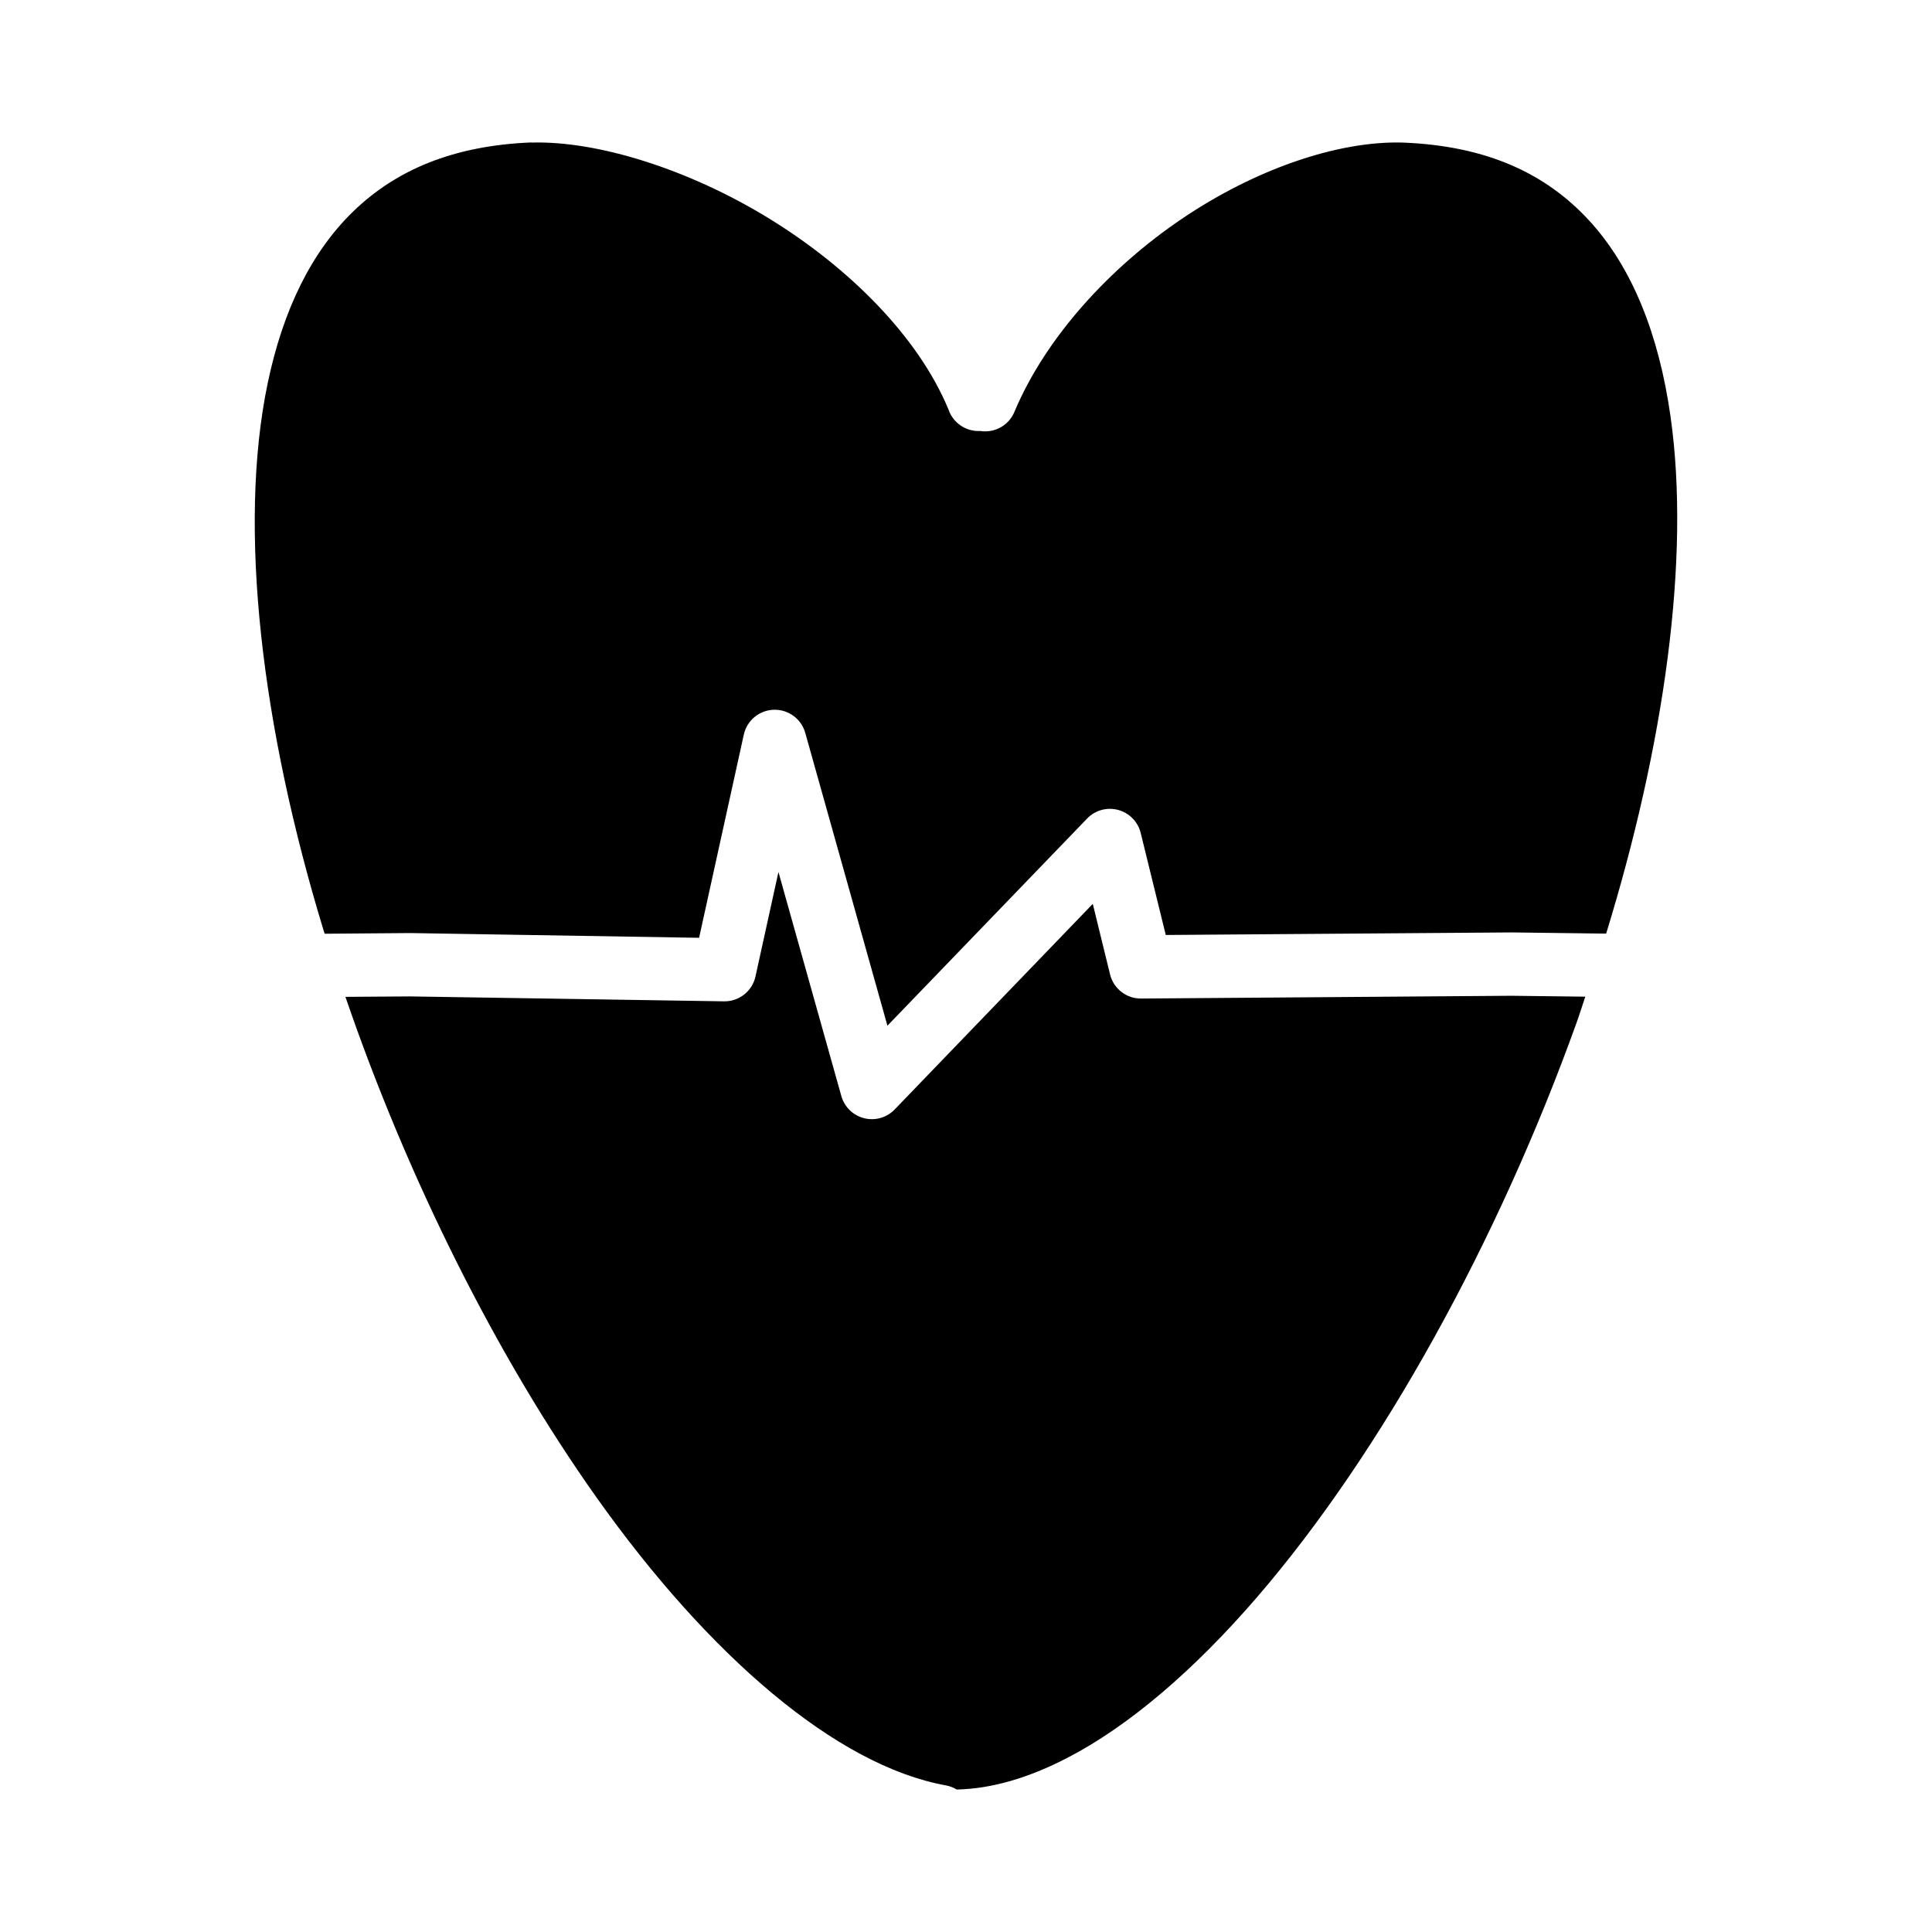
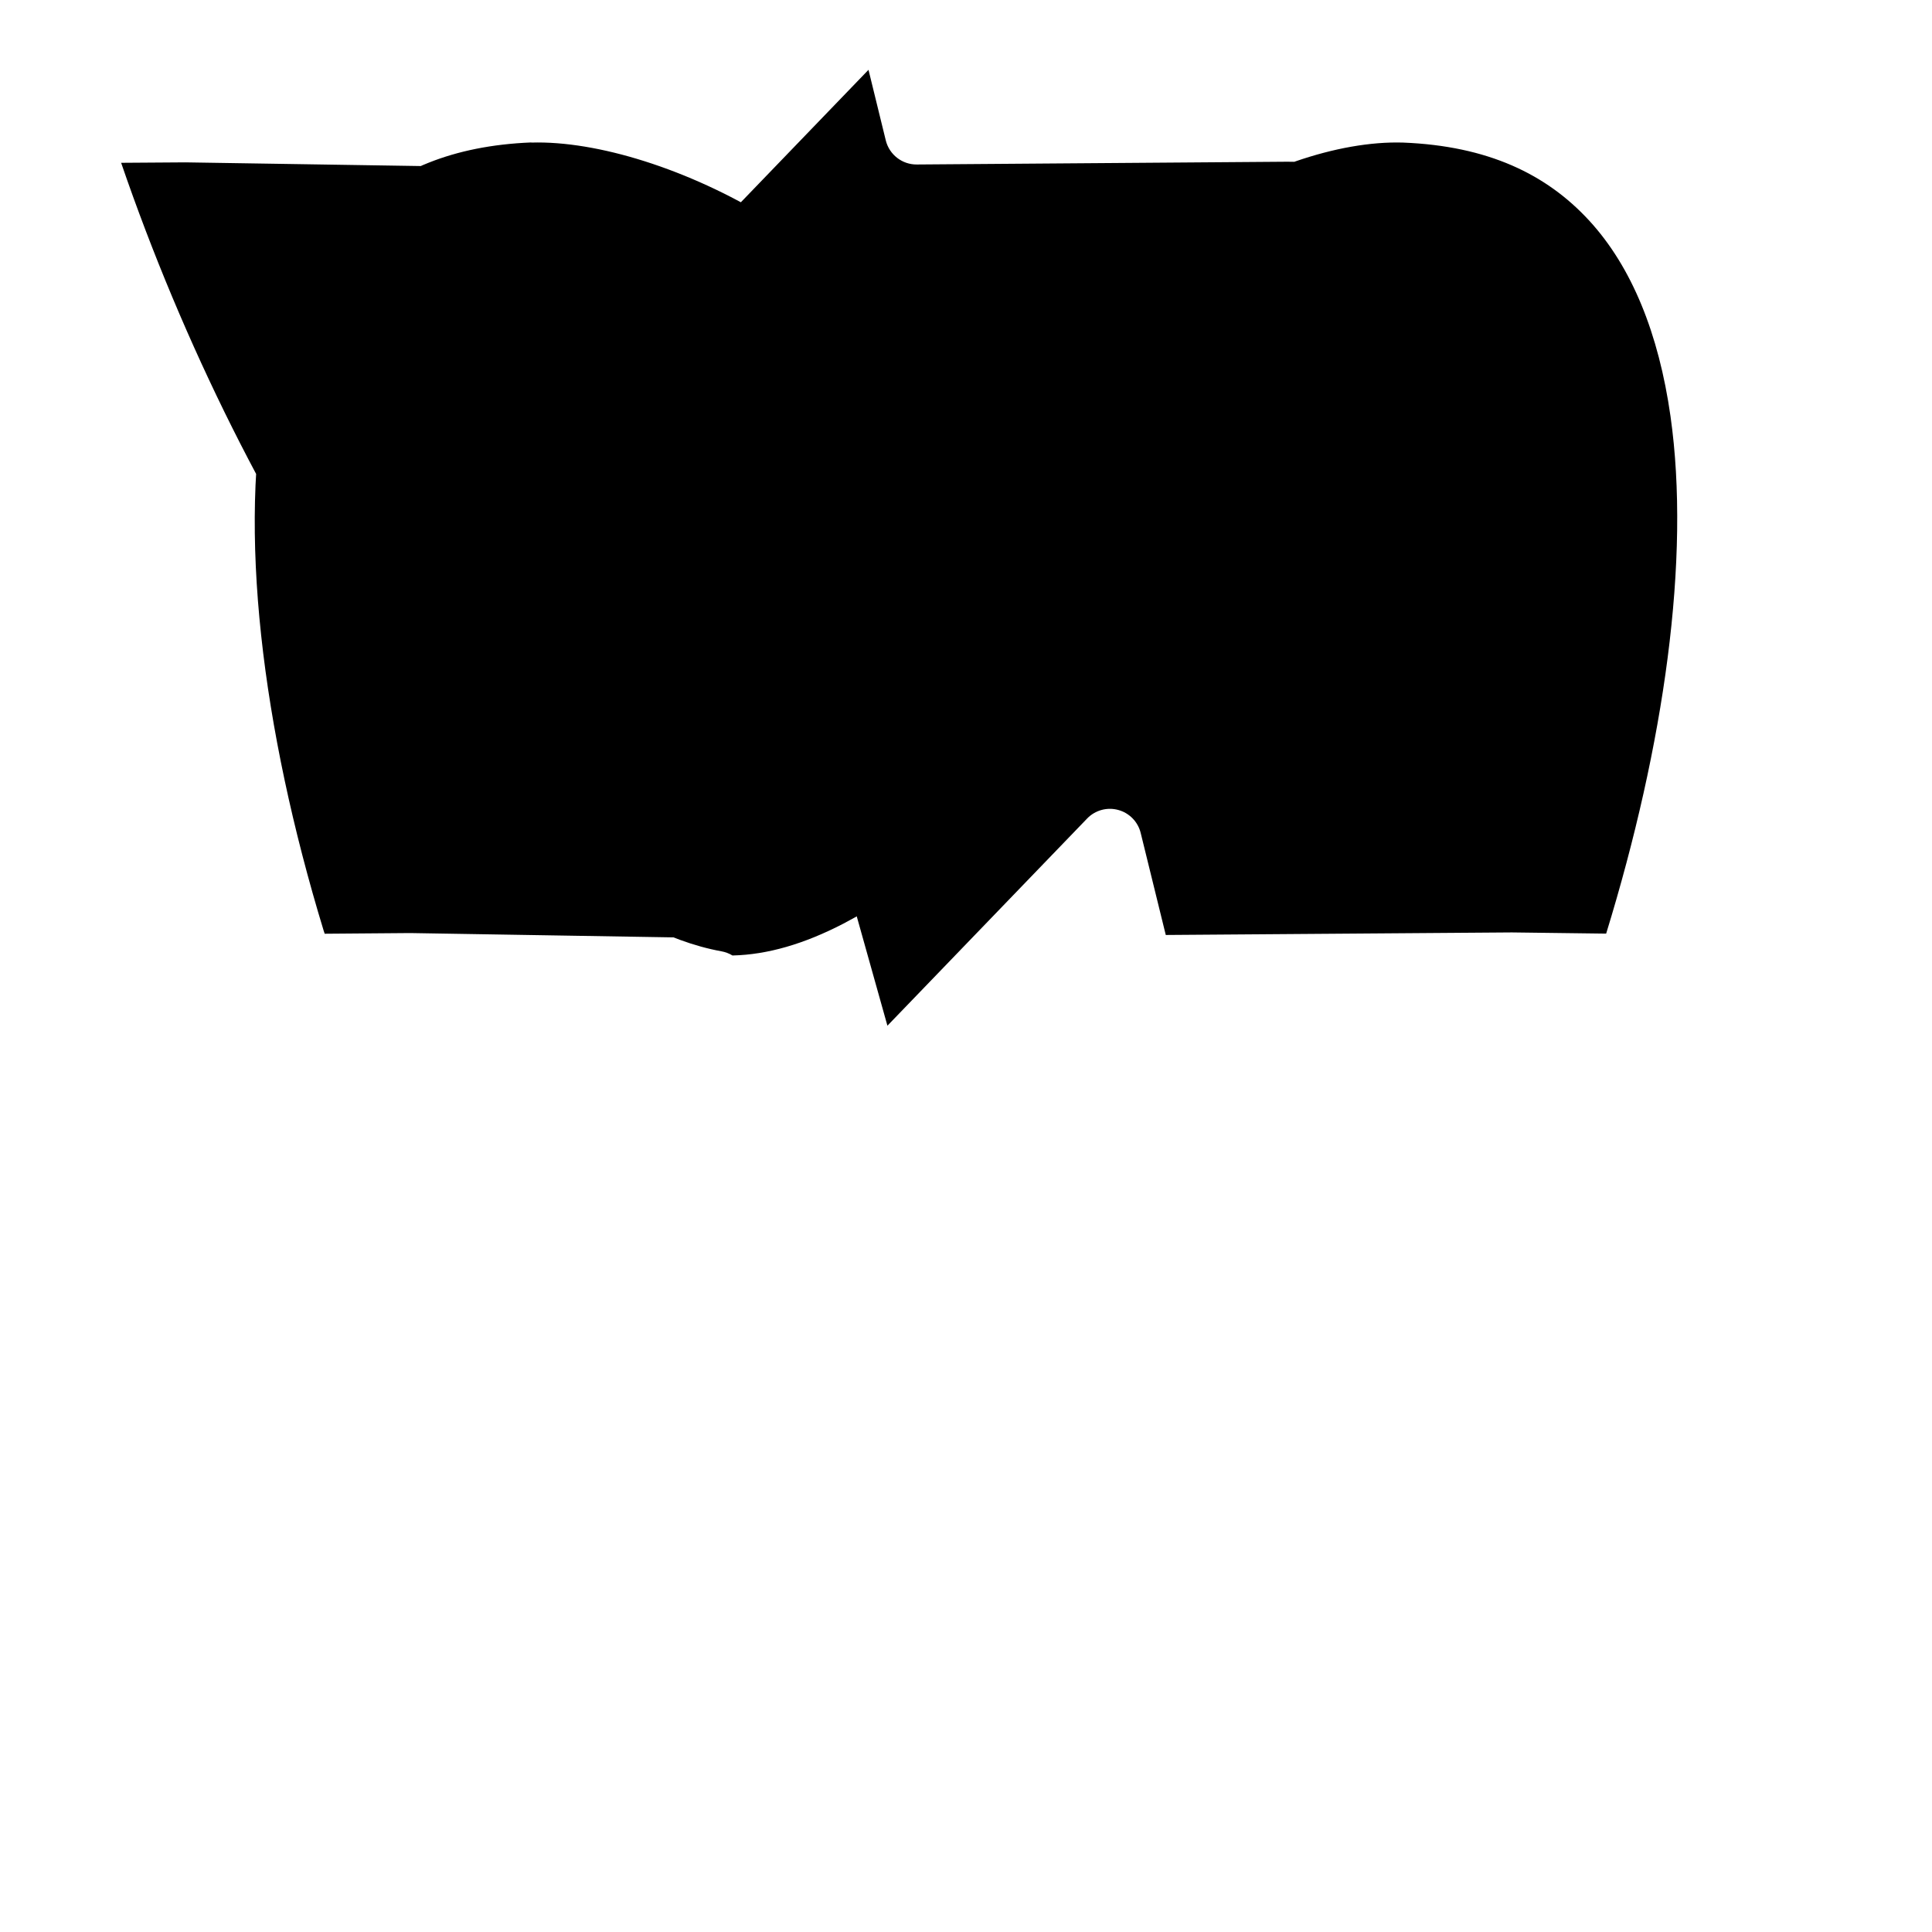
<svg xmlns="http://www.w3.org/2000/svg" fill="#000000" width="800px" height="800px" version="1.1" viewBox="144 144 512 512">
-   <path d="m284.77 181.75c-20.875 0.848-35.875 7.41-47.047 18.172-11.184 10.777-18.719 26.238-22.754 45.496-8.07 38.512-1.566 91.531 14.809 145.23 0.09 0.238 0.18 0.543 0.27 0.801l22.555-0.18h-0.004 0.176l76.492 1.258 11.84-53.812c0.832-3.856 4.234-6.613 8.18-6.625 3.777-0.016 7.098 2.496 8.117 6.133l21.773 77.598 52.938-54.918h-0.004c2.129-2.195 5.281-3.062 8.234-2.258 2.953 0.801 5.234 3.144 5.957 6.117l6.641 27.016 91.605-0.676c0.059-0.004 0.117-0.004 0.18 0l24.922 0.316c15.363-49.953 22.418-99.352 17.051-137.11-3.106-21.848-10.242-39.574-21.57-51.875-11.332-12.301-26.832-19.75-49.277-20.648-17.32-0.52-39.246 7.082-58.578 20.156-19.352 13.086-36.074 31.496-44.312 50.891-1.391 3.758-5.238 6.008-9.195 5.383-3.762 0.203-7.199-2.121-8.41-5.691-7.918-19.184-26.285-37.582-47.586-50.645-21.281-13.051-45.477-20.625-62.977-20.094zm65.527 193.34-6.09 27.691h0.004c-0.859 3.879-4.316 6.625-8.289 6.582l-83.316-1.305-17.066 0.117c16.41 47.863 39.953 95.176 66.527 132.64 29.82 42.039 63.617 71.07 92.543 76.32 1.039 0.184 2.035 0.559 2.938 1.109 9.309-0.207 19.062-3.086 29.367-8.426 16.301-8.449 33.527-23.215 50.137-42.465 33.223-38.504 64.094-94.742 84.793-152.43 0.812-2.266 1.496-4.531 2.277-6.797l-19.559-0.238-98.121 0.734h-0.004c-3.898 0.051-7.32-2.594-8.258-6.379l-4.582-18.711-52.504 54.488c-2.086 2.168-5.176 3.051-8.094 2.316-2.918-0.734-5.219-2.973-6.035-5.867z" />
+   <path d="m284.77 181.75c-20.875 0.848-35.875 7.41-47.047 18.172-11.184 10.777-18.719 26.238-22.754 45.496-8.07 38.512-1.566 91.531 14.809 145.23 0.09 0.238 0.18 0.543 0.27 0.801l22.555-0.18h-0.004 0.176l76.492 1.258 11.84-53.812c0.832-3.856 4.234-6.613 8.18-6.625 3.777-0.016 7.098 2.496 8.117 6.133l21.773 77.598 52.938-54.918h-0.004c2.129-2.195 5.281-3.062 8.234-2.258 2.953 0.801 5.234 3.144 5.957 6.117l6.641 27.016 91.605-0.676c0.059-0.004 0.117-0.004 0.18 0l24.922 0.316c15.363-49.953 22.418-99.352 17.051-137.11-3.106-21.848-10.242-39.574-21.57-51.875-11.332-12.301-26.832-19.75-49.277-20.648-17.32-0.52-39.246 7.082-58.578 20.156-19.352 13.086-36.074 31.496-44.312 50.891-1.391 3.758-5.238 6.008-9.195 5.383-3.762 0.203-7.199-2.121-8.41-5.691-7.918-19.184-26.285-37.582-47.586-50.645-21.281-13.051-45.477-20.625-62.977-20.094zh0.004c-0.859 3.879-4.316 6.625-8.289 6.582l-83.316-1.305-17.066 0.117c16.41 47.863 39.953 95.176 66.527 132.64 29.82 42.039 63.617 71.07 92.543 76.32 1.039 0.184 2.035 0.559 2.938 1.109 9.309-0.207 19.062-3.086 29.367-8.426 16.301-8.449 33.527-23.215 50.137-42.465 33.223-38.504 64.094-94.742 84.793-152.43 0.812-2.266 1.496-4.531 2.277-6.797l-19.559-0.238-98.121 0.734h-0.004c-3.898 0.051-7.32-2.594-8.258-6.379l-4.582-18.711-52.504 54.488c-2.086 2.168-5.176 3.051-8.094 2.316-2.918-0.734-5.219-2.973-6.035-5.867z" />
</svg>